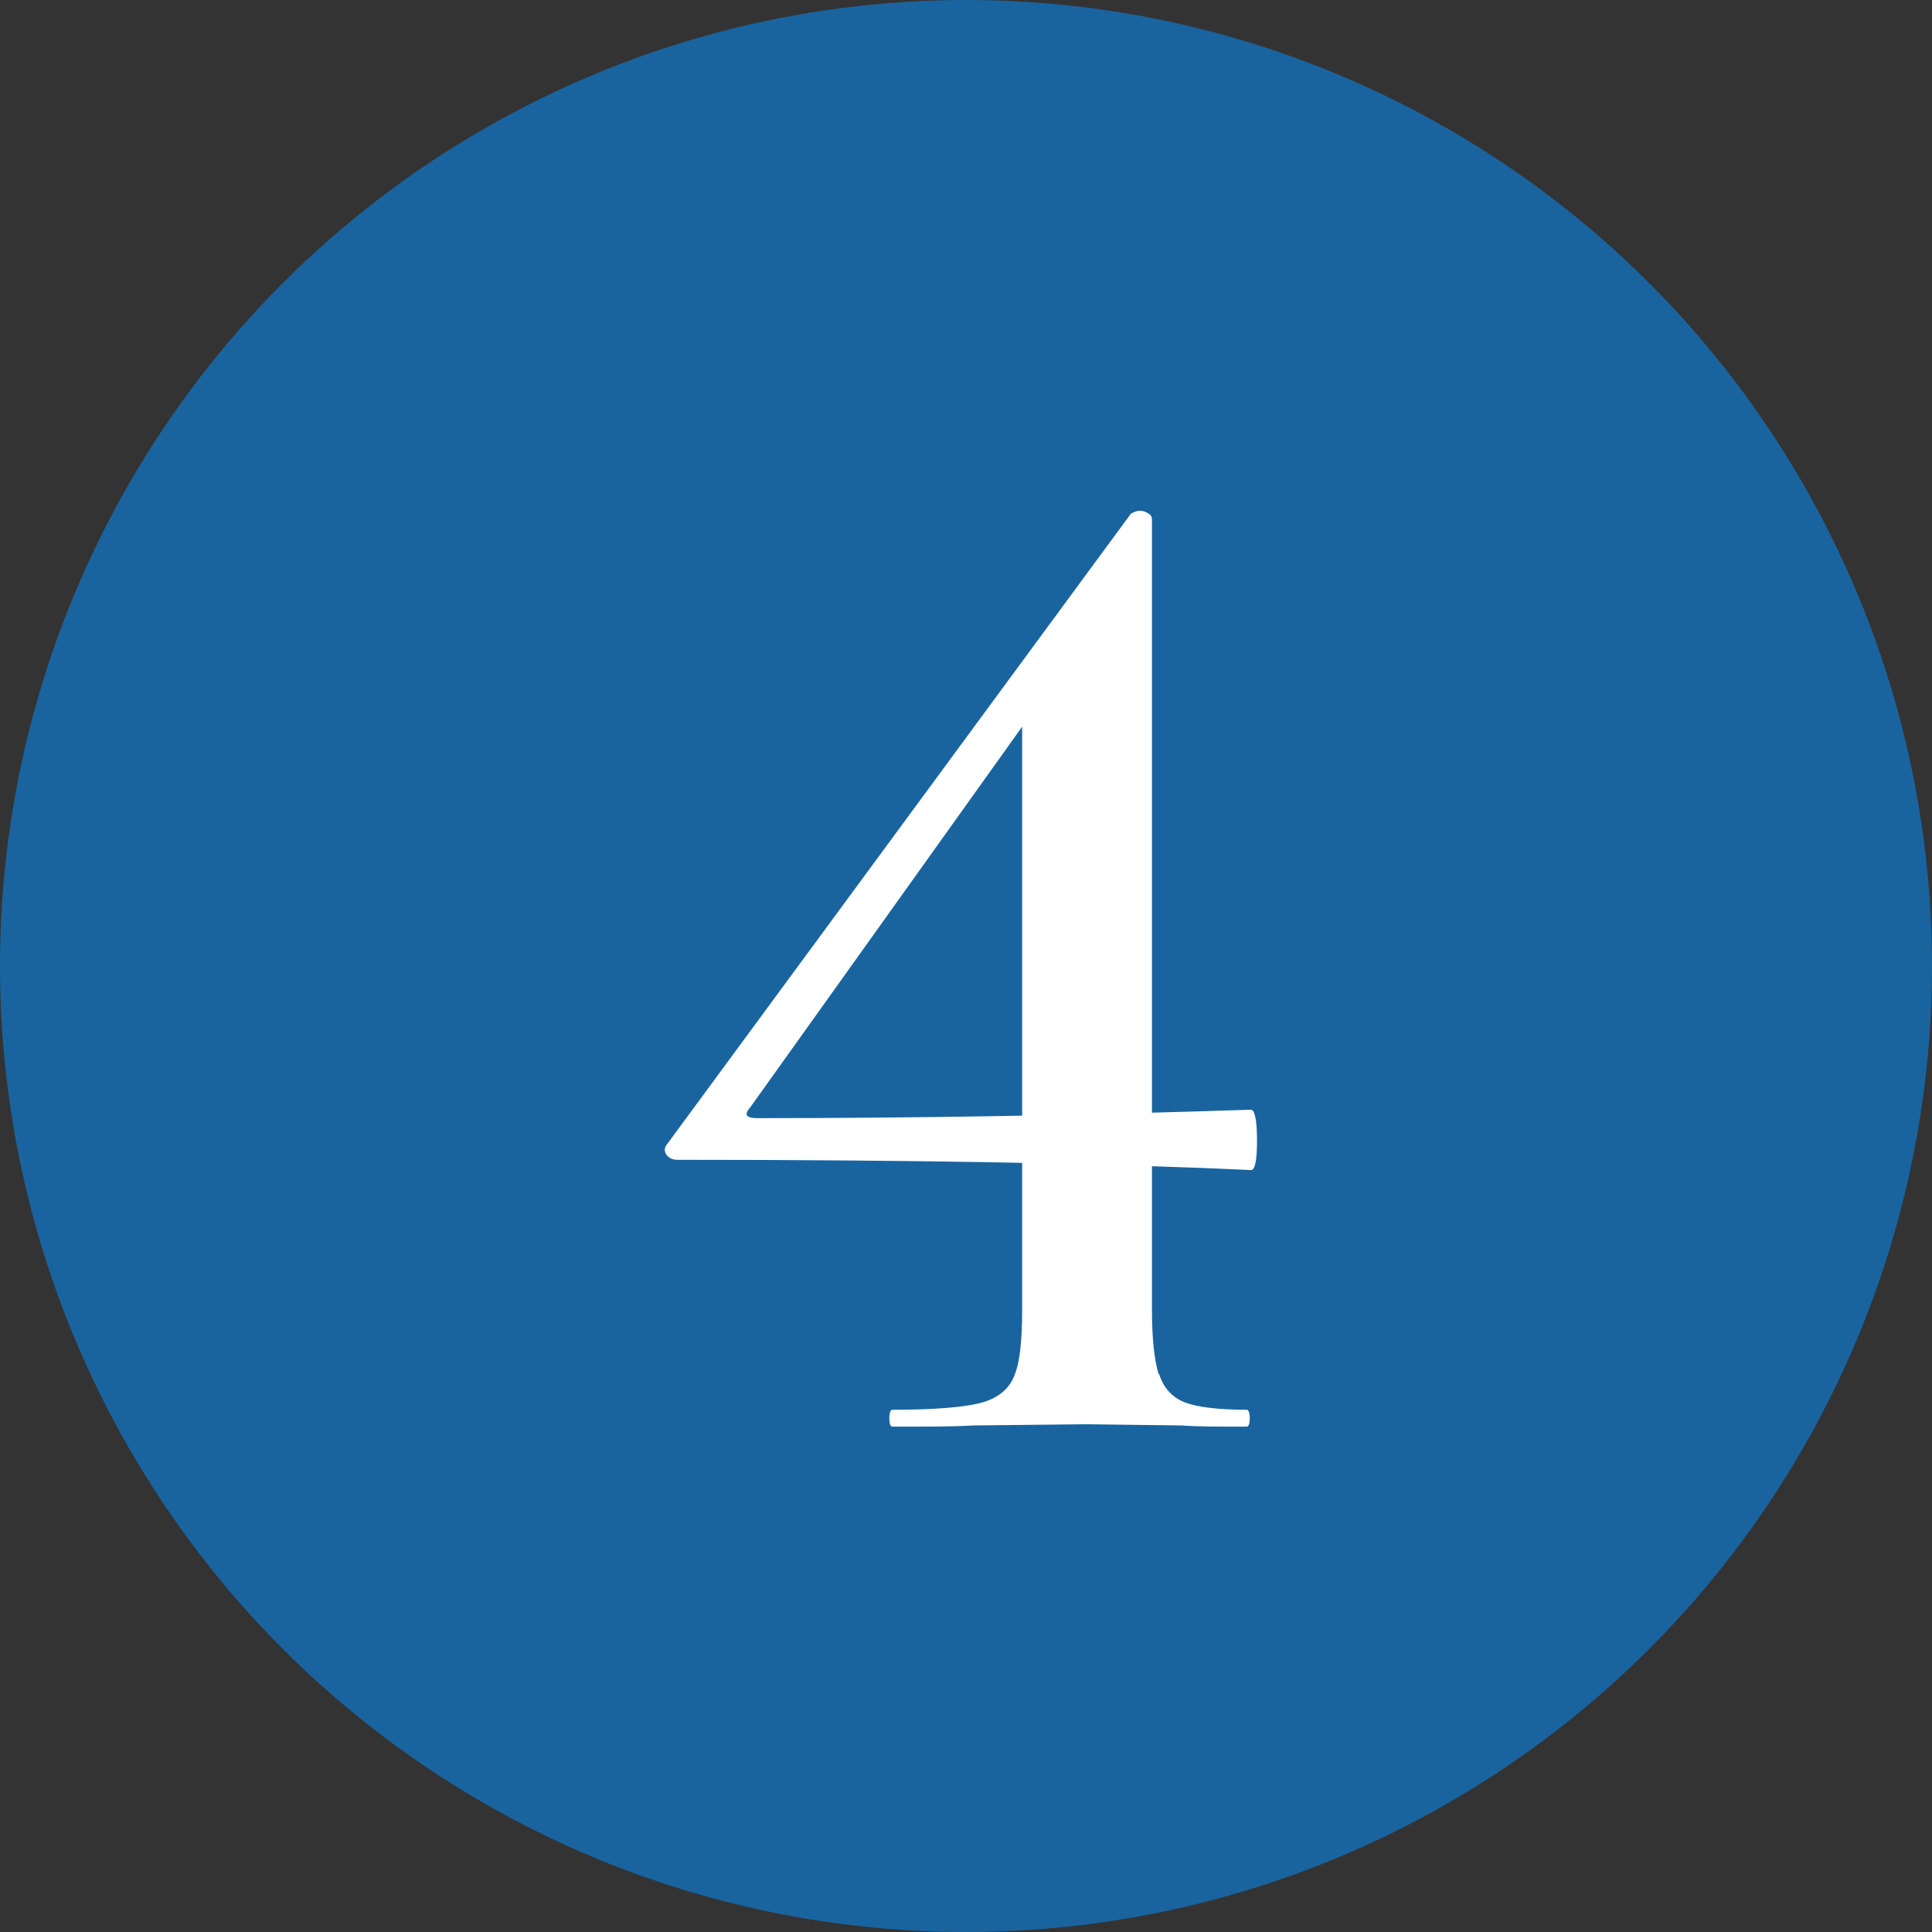
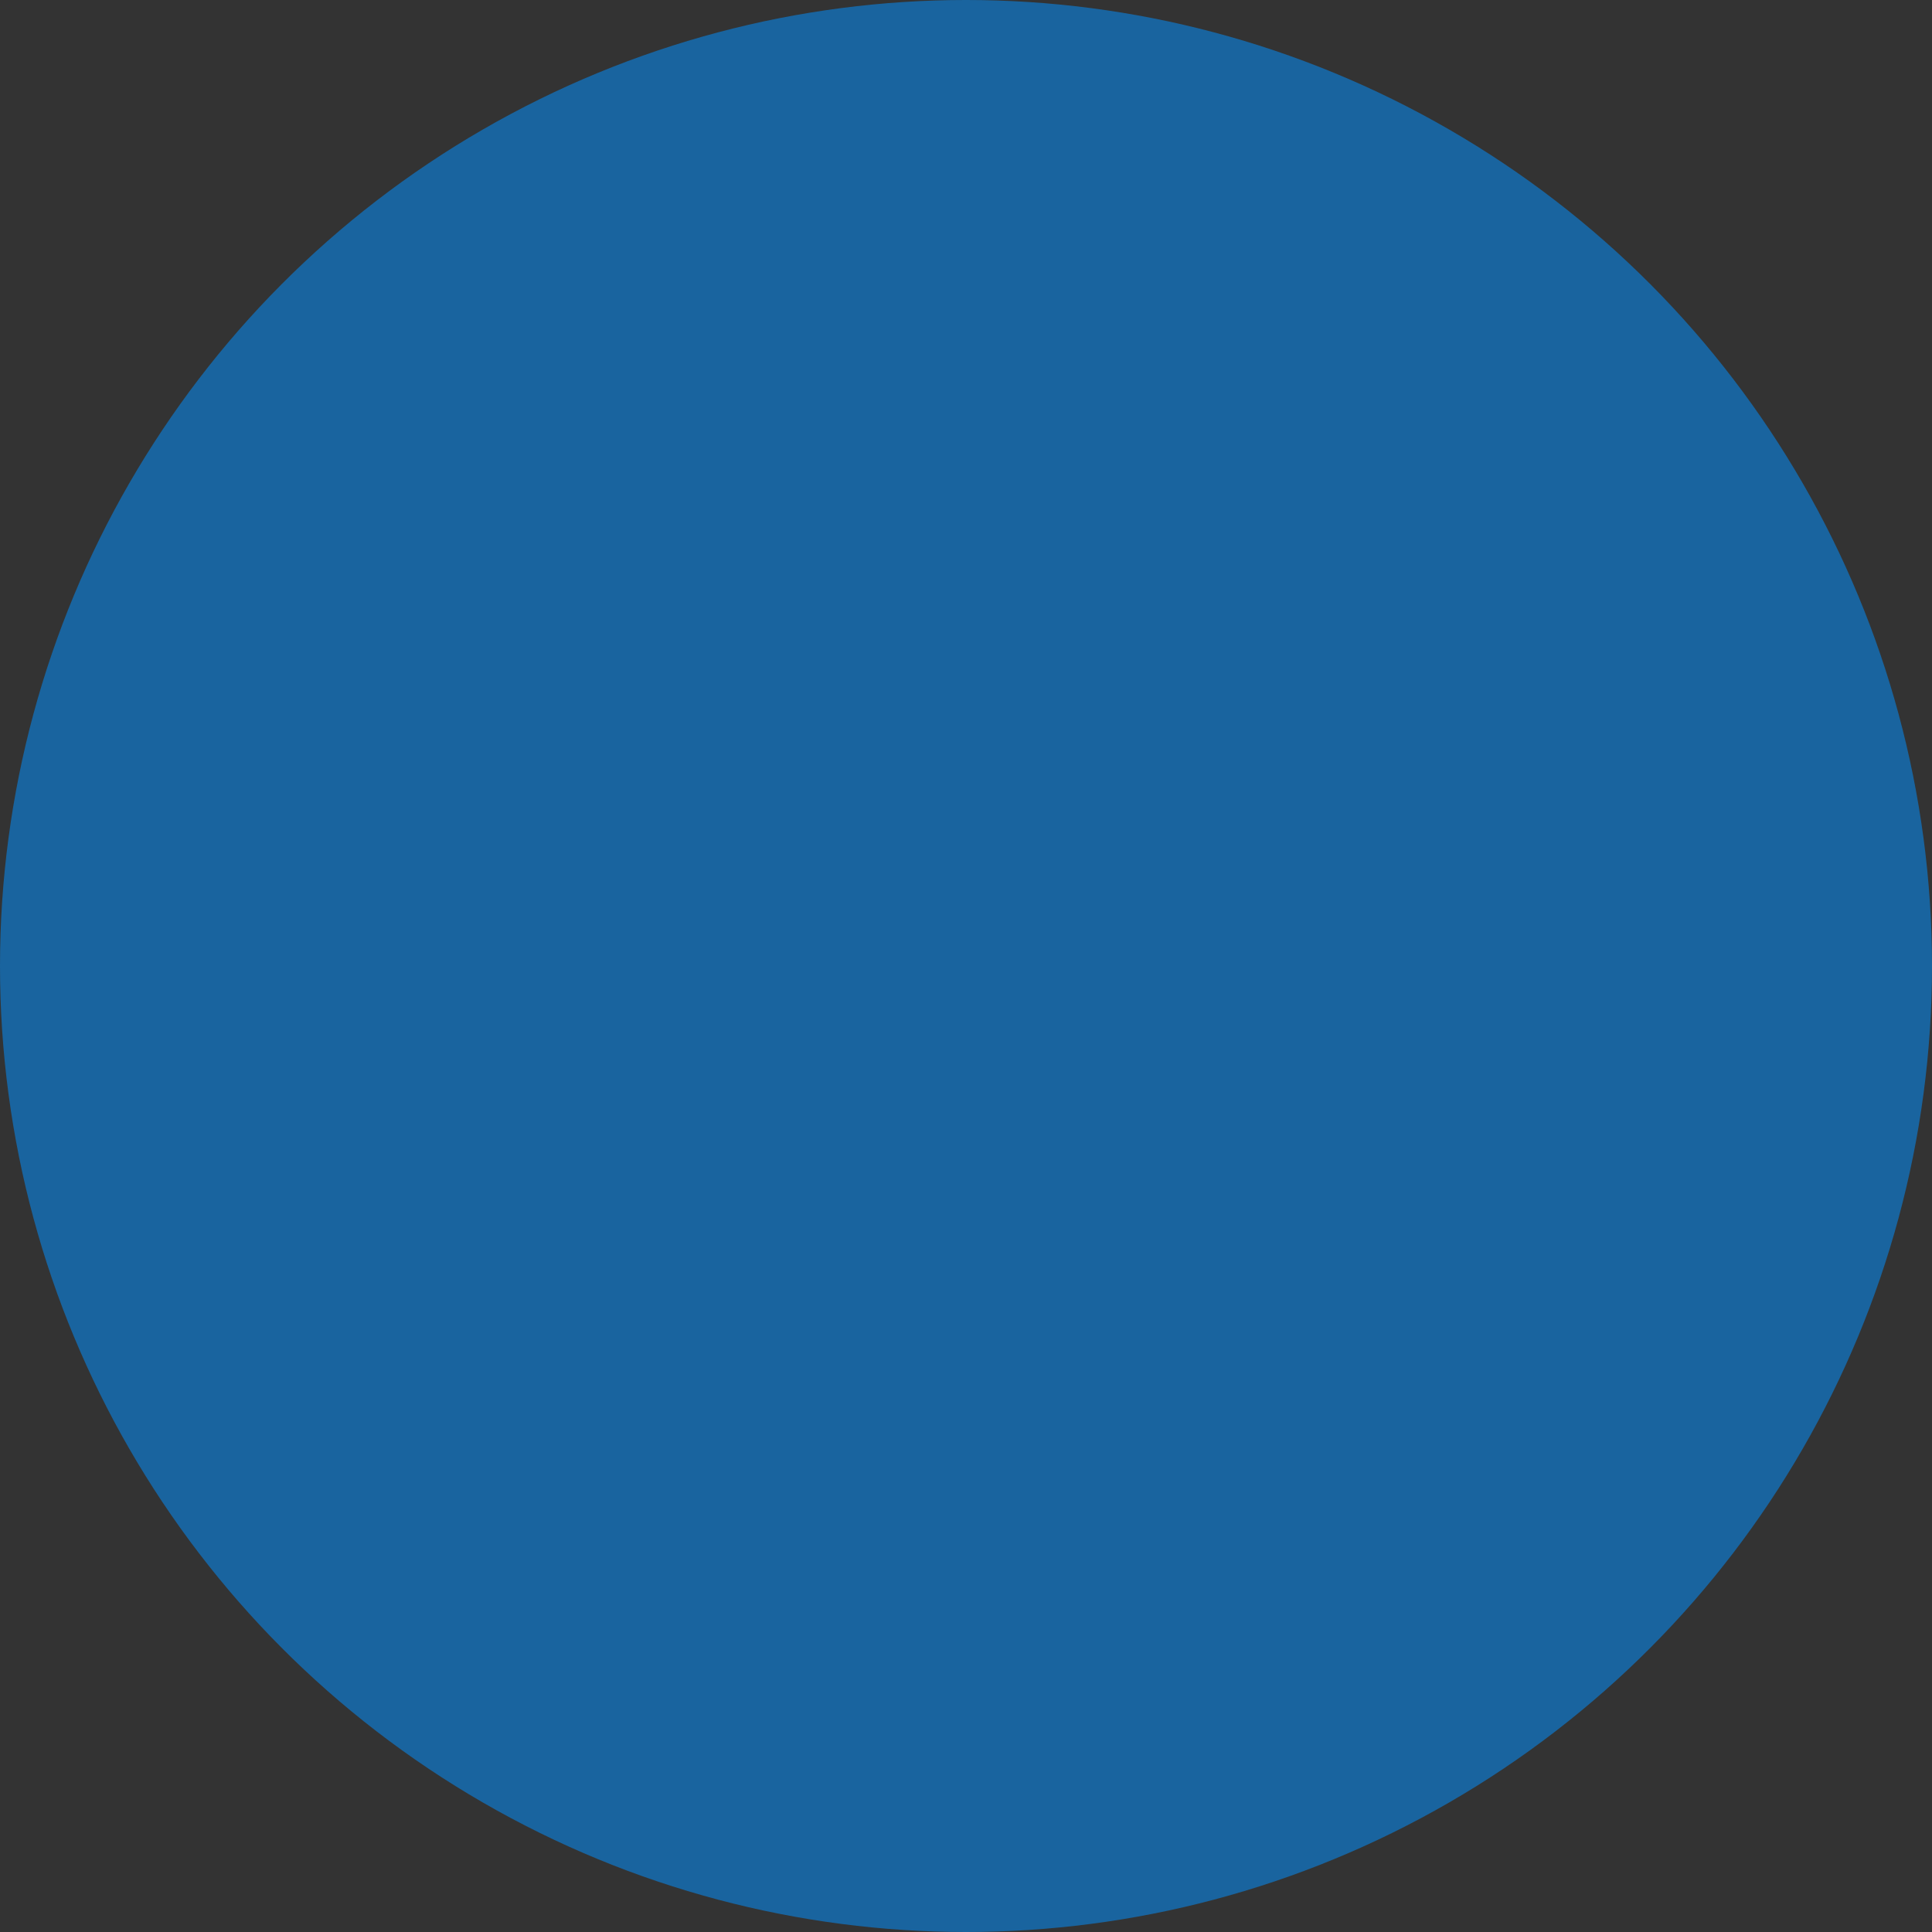
<svg xmlns="http://www.w3.org/2000/svg" id="_レイヤー_2" data-name="レイヤー 2" viewBox="0 0 32 32">
  <rect x="0" y="0" width="32" height="32" fill="#333333" stroke="none" />
  <defs>
    <style>
      .cls-1 {
        fill: #fff;
      }

      .cls-1, .cls-2 {
        stroke-width: 0px;
      }

      .cls-2 {
        fill: #19649f;
      }
    </style>
  </defs>
  <g id="_レイヤー_1-2" data-name="レイヤー 1">
    <g>
      <circle class="cls-2" cx="16" cy="16" r="16" />
-       <path class="cls-1" d="m19.2,22.76c.07.23.22.39.43.47.22.08.56.12,1.02.12.03,0,.05.05.05.14s-.02.14-.05.14c-.46,0-.82,0-1.08-.02l-1.58-.02-1.87.02c-.32.02-.77.02-1.34.02-.03,0-.05-.05-.05-.14s.02-.14.05-.14c.69,0,1.17-.04,1.45-.11.28-.07.47-.22.56-.43.1-.22.14-.59.14-1.12v-10.25l.94-.72-5.45,7.63c-.1.11-.06.17.12.17,2.77,0,5.5-.05,8.18-.14.06,0,.1.17.1.5s-.03.5-.1.5c-2.35-.11-5.52-.17-9.5-.17-.08,0-.14-.03-.18-.08-.04-.06-.04-.12.01-.18l7.68-10.44s.08-.05.14-.05c.05,0,.1.01.14.04.05.02.07.06.07.11v13.08c0,.48.04.84.11,1.07Z" />
    </g>
  </g>
</svg>